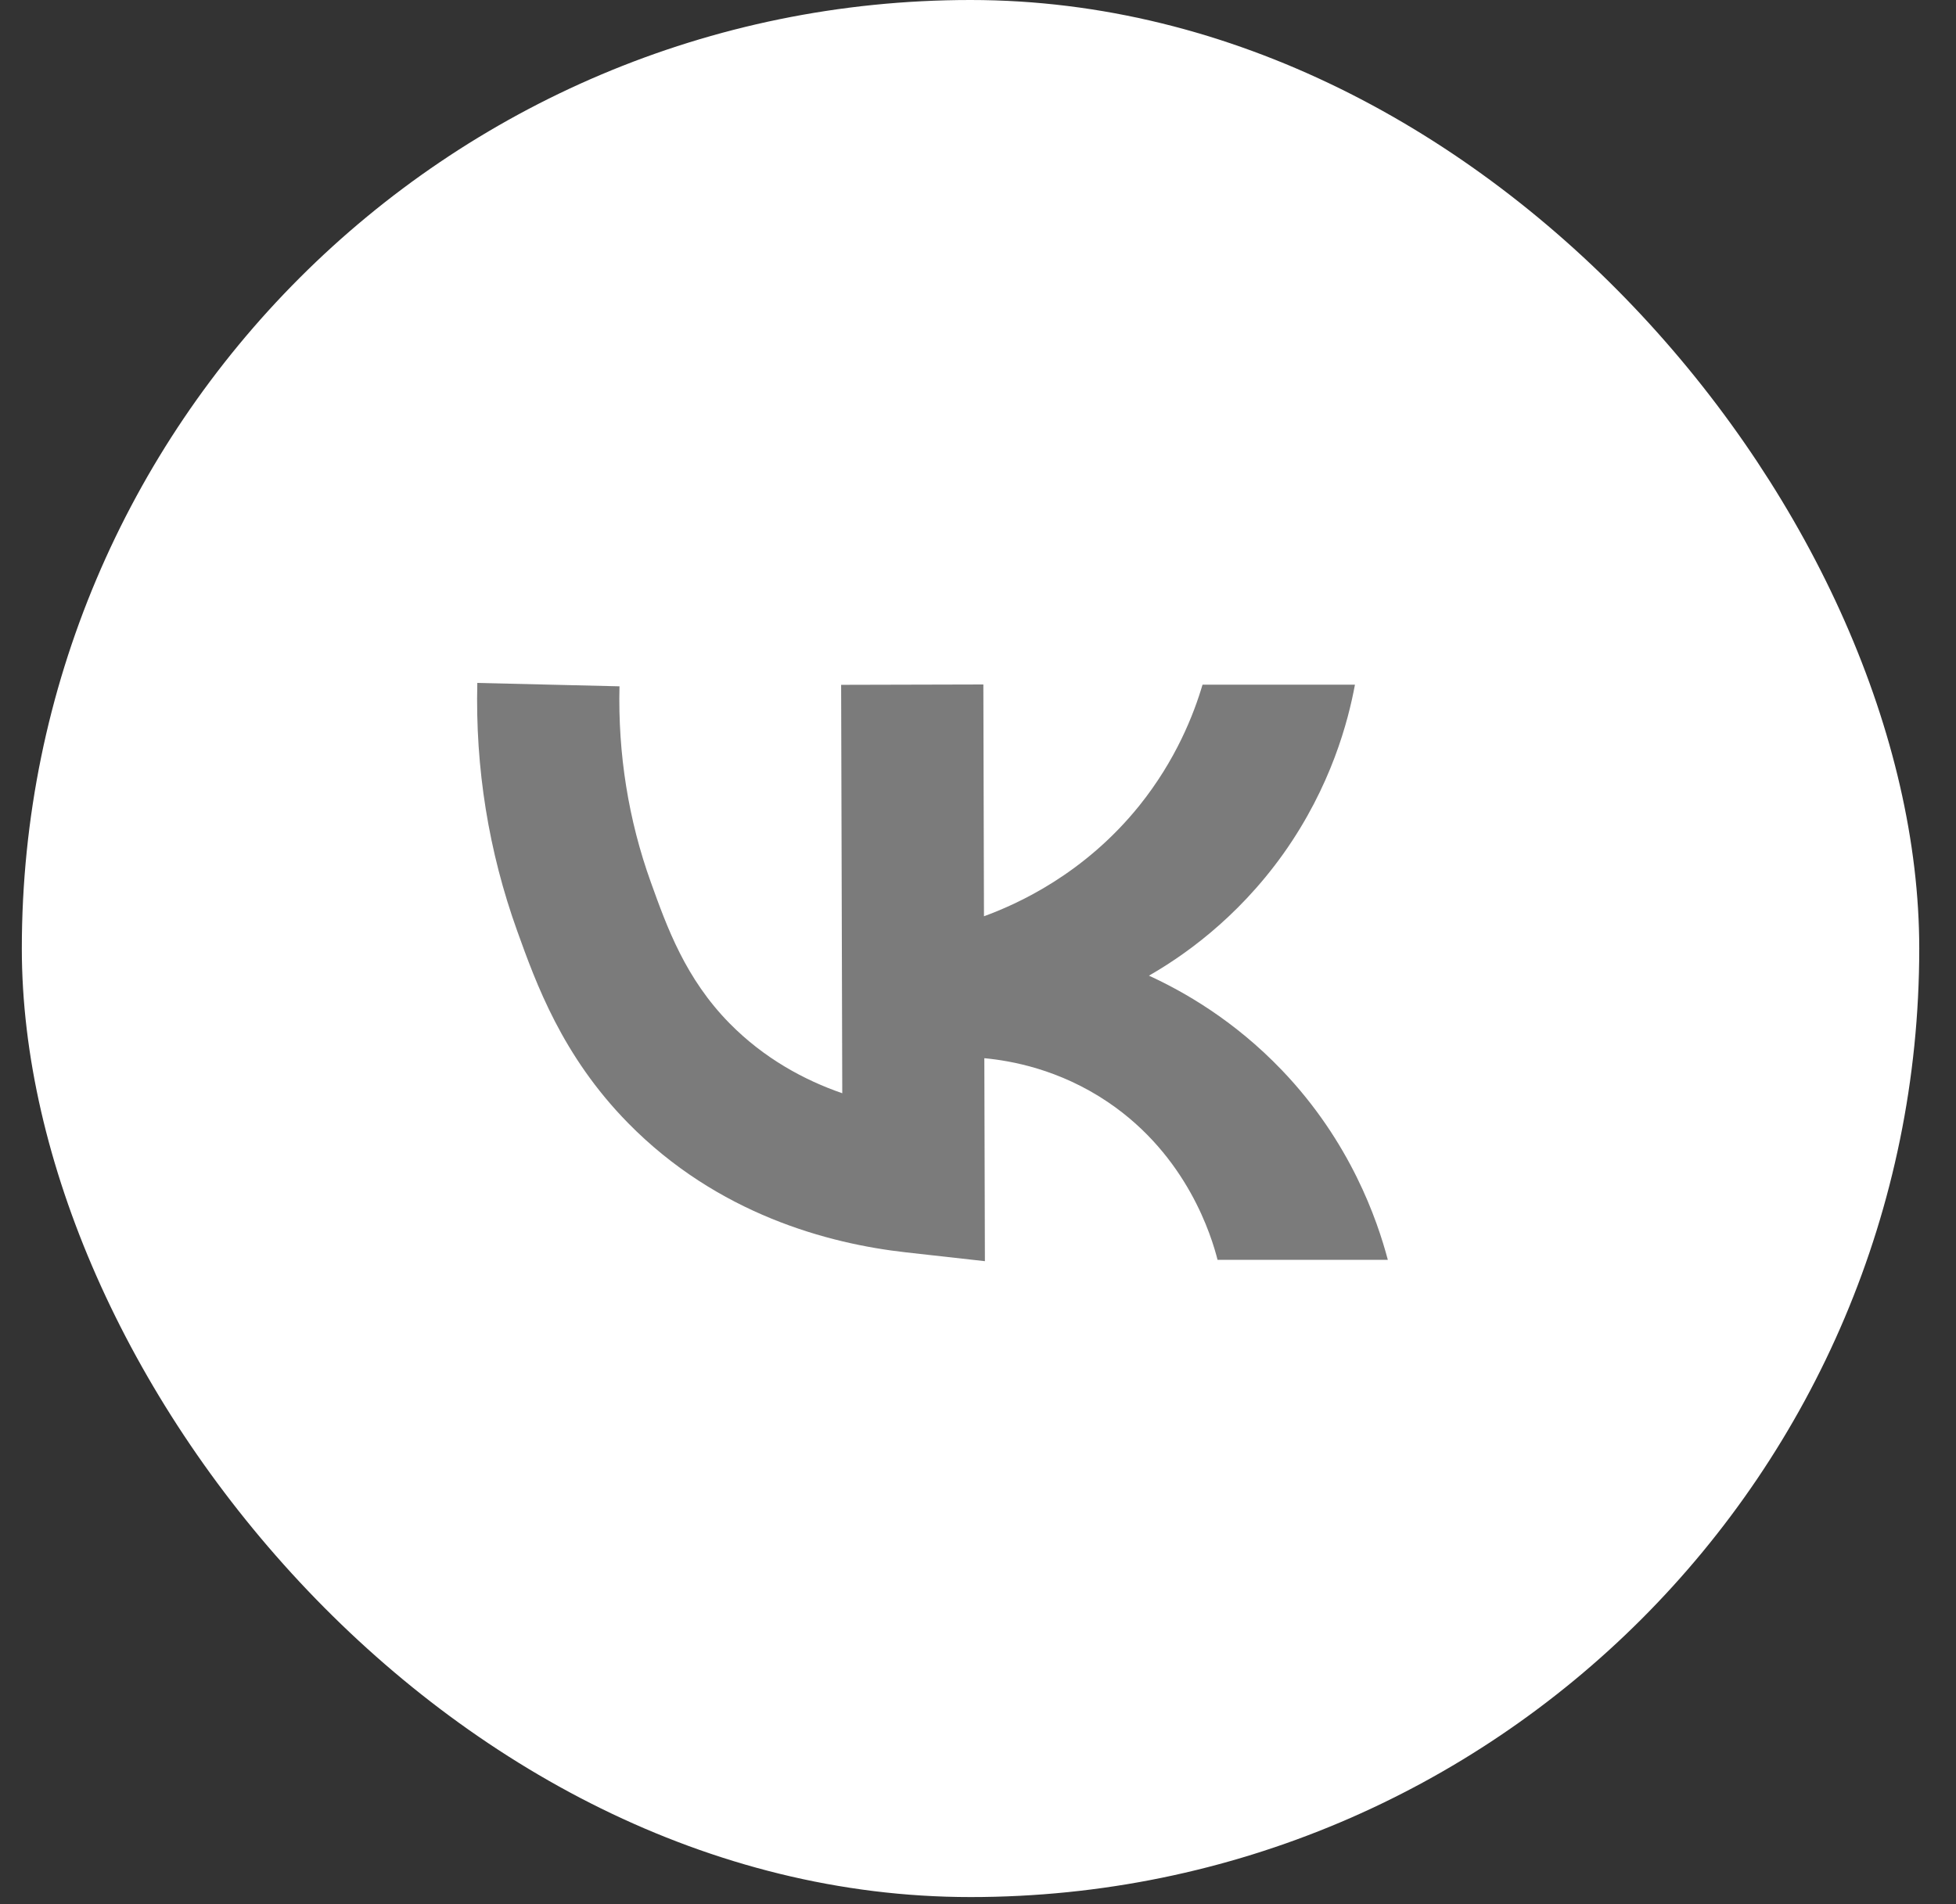
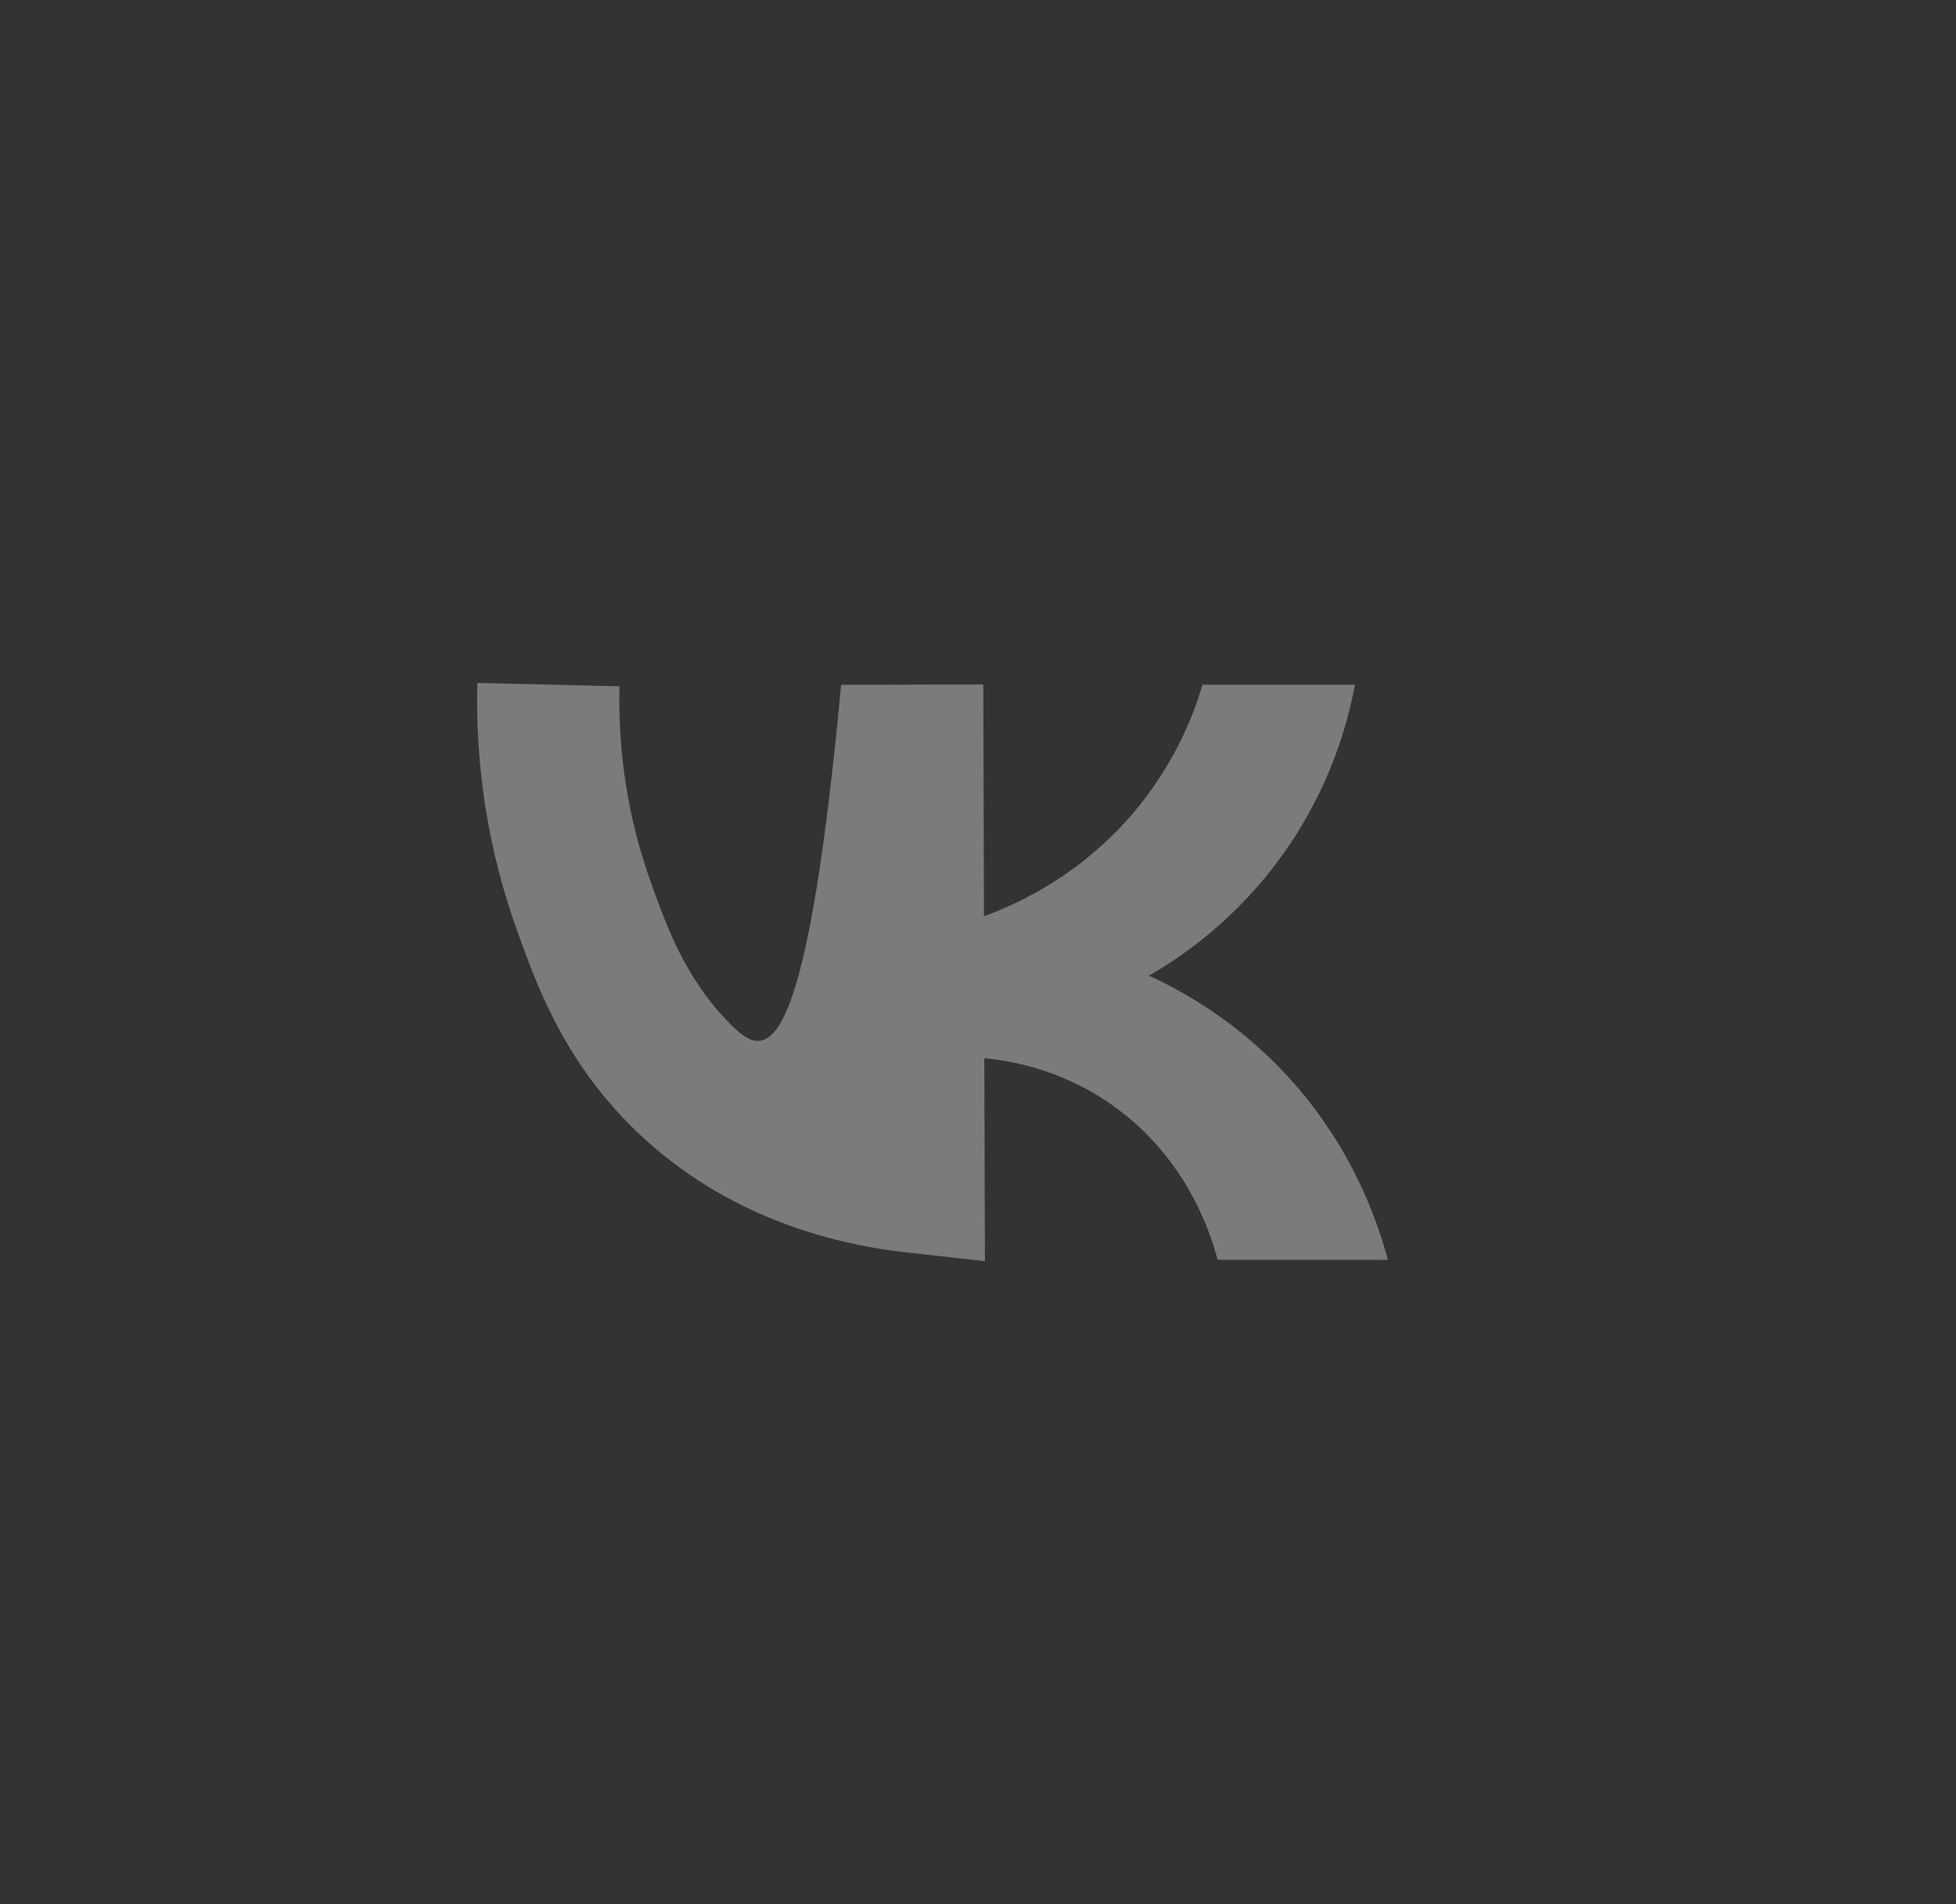
<svg xmlns="http://www.w3.org/2000/svg" width="38" height="37" viewBox="0 0 38 37" fill="none">
  <rect x="0" y="0" width="38" height="37" fill="#333333" stroke="none" />
-   <rect x="0.424" width="36.862" height="36.862" rx="18.431" fill="white" />
-   <path d="M24.908 20.799C23.97 19.817 22.983 19.262 22.321 18.958C22.941 18.603 24.017 17.876 24.936 16.584C25.863 15.277 26.193 14.008 26.323 13.304H23.362C23.191 13.884 22.845 14.767 22.136 15.652C21.062 16.988 19.757 17.57 19.116 17.804L19.104 13.3L16.341 13.307L16.363 21.243C15.623 20.987 14.845 20.566 14.173 19.884C13.316 19.012 12.96 18.022 12.646 17.148C12.208 15.932 12.004 14.649 12.035 13.336L9.273 13.27C9.232 14.925 9.493 16.545 10.046 18.084C10.415 19.111 10.92 20.516 12.201 21.821C13.941 23.594 16.095 24.166 17.595 24.334L19.134 24.506L19.123 20.562C19.637 20.61 20.575 20.775 21.521 21.413C23.074 22.46 23.541 24.037 23.654 24.48H26.962C26.755 23.702 26.239 22.192 24.908 20.799Z" fill="#7B7B7B" />
+   <path d="M24.908 20.799C23.97 19.817 22.983 19.262 22.321 18.958C22.941 18.603 24.017 17.876 24.936 16.584C25.863 15.277 26.193 14.008 26.323 13.304H23.362C23.191 13.884 22.845 14.767 22.136 15.652C21.062 16.988 19.757 17.57 19.116 17.804L19.104 13.3L16.341 13.307C15.623 20.987 14.845 20.566 14.173 19.884C13.316 19.012 12.96 18.022 12.646 17.148C12.208 15.932 12.004 14.649 12.035 13.336L9.273 13.27C9.232 14.925 9.493 16.545 10.046 18.084C10.415 19.111 10.92 20.516 12.201 21.821C13.941 23.594 16.095 24.166 17.595 24.334L19.134 24.506L19.123 20.562C19.637 20.61 20.575 20.775 21.521 21.413C23.074 22.46 23.541 24.037 23.654 24.48H26.962C26.755 23.702 26.239 22.192 24.908 20.799Z" fill="#7B7B7B" />
</svg>